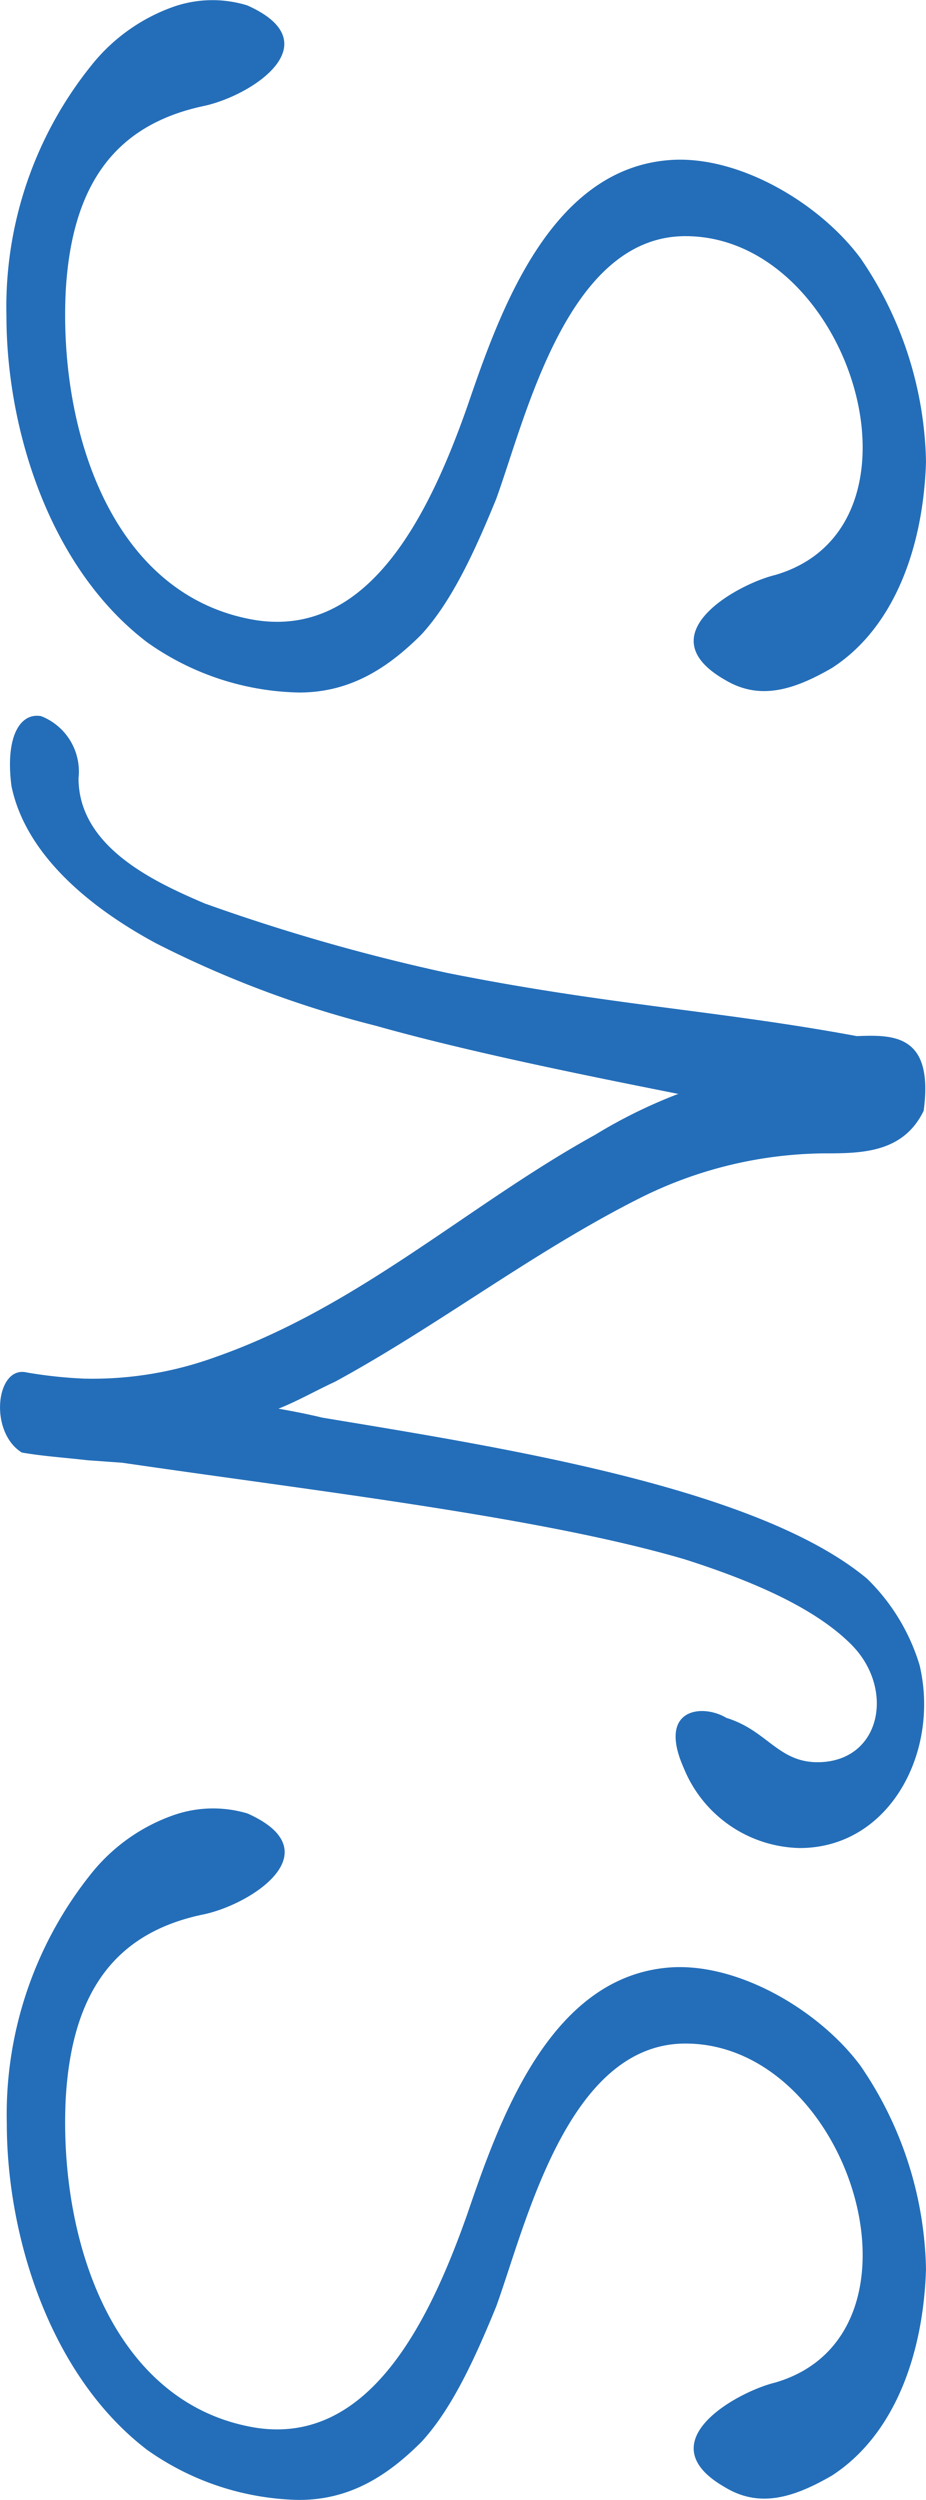
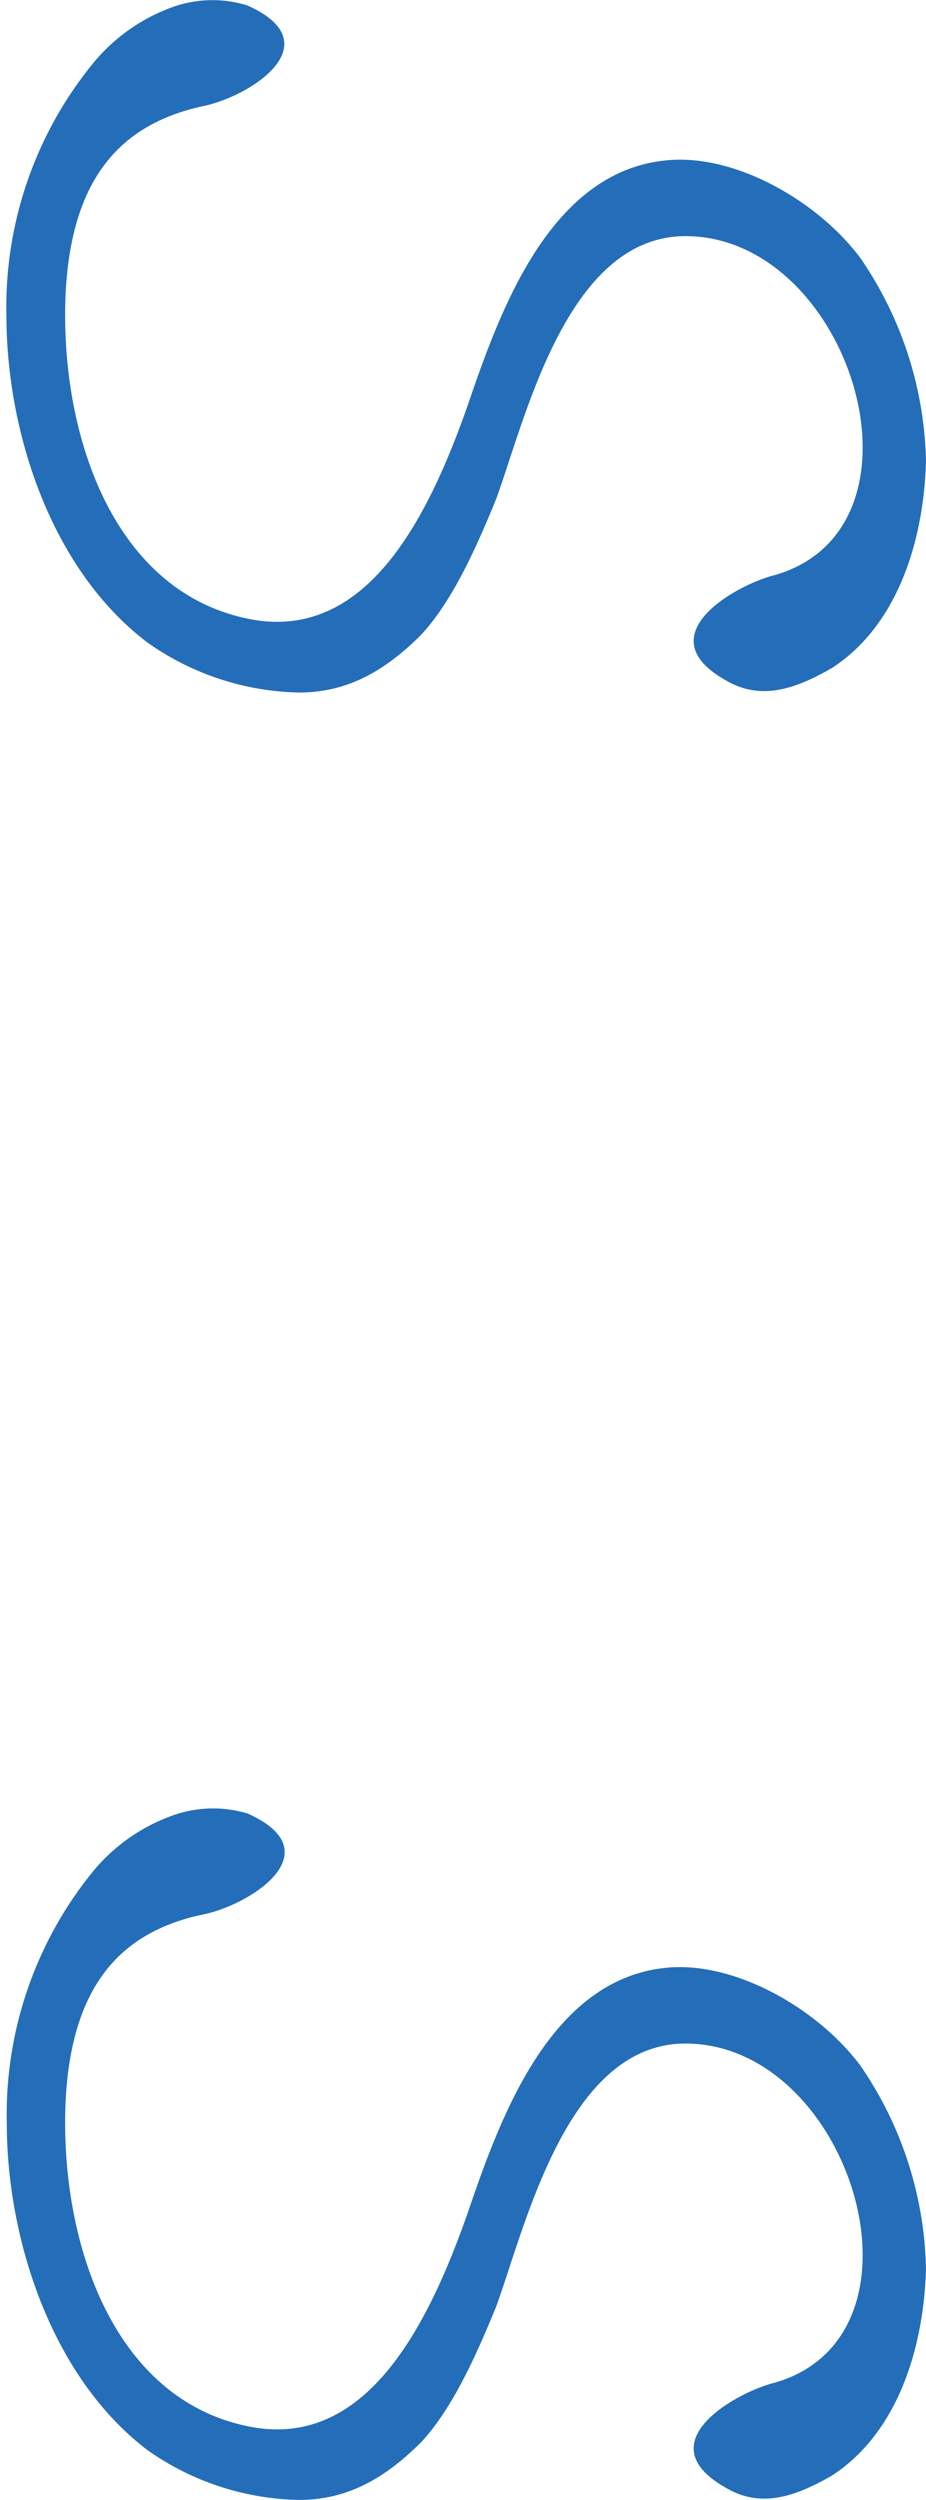
<svg xmlns="http://www.w3.org/2000/svg" width="51.77" height="139.63" viewBox="0 0 51.77 139.63">
  <defs>
    <style>
      .cls-1 {
        fill: #246eb9;
      }
    </style>
  </defs>
  <title>sns</title>
  <g id="Contents">
    <g>
      <path class="cls-1" d="M3.67,16.35c-.36,7.85,2.66,17,10.65,18.29,6.2.94,9.58-5.61,11.81-11.95,1.8-5.26,4.61-13.25,11.31-13.75,3.82-.29,8.35,2.37,10.66,5.47a20.75,20.75,0,0,1,3.67,11.38c-.15,4.82-1.8,9.29-5.26,11.52-2.23,1.29-4.1,1.8-6,.65-4.39-2.52.72-5.33,2.81-5.84,9.22-2.66,4.25-18.93-5-18.93-6.62,0-8.93,10.15-10.58,14.68-1.15,2.81-2.45,5.69-4.18,7.57-2,2-4.1,3.24-6.84,3.24a15.17,15.17,0,0,1-8.5-2.81C2.73,31.69.36,23.91.36,17.65a21.5,21.5,0,0,1,4.75-14A10.23,10.23,0,0,1,9.72.37,6.62,6.62,0,0,1,13.82.3c4.68,2.08.36,5-2.38,5.61C6.62,6.92,4,10.09,3.67,16.35Z" />
-       <path class="cls-1" d="M46.08,98.41c3.24-.29,3.89-4.18,1.51-6.56-1.87-1.87-5-3.38-9.29-4.75-8.06-2.37-20.59-3.81-31.46-5.4l-1.95-.14c-1.29-.15-2.45-.22-3.67-.43-1.87-1.16-1.44-4.9.29-4.47A25.45,25.45,0,0,0,4.68,77a20.12,20.12,0,0,0,7.41-1.22c8-2.81,14.12-8.5,21.17-12.39a28.35,28.35,0,0,1,4.68-2.3h-.07C33.26,60.17,26.35,58.8,21,57.29A58.4,58.4,0,0,1,8.71,52.68C5.11,50.74,1.44,47.79.64,43.9.28,41.09,1.15,39.79,2.3,40a3.32,3.32,0,0,1,2.09,3.46c0,3.88,4.32,5.83,7.05,7A108.69,108.69,0,0,0,25,54.34c9,1.8,15.12,2.09,22.9,3.53,2-.07,4.32-.15,3.74,4.17-1.15,2.38-3.52,2.38-5.61,2.38a23.45,23.45,0,0,0-10.16,2.45c-6,3-11.3,7.13-17.13,10.3-1.08.5-2.09,1.08-3.17,1.51.79.14,1.58.29,2.45.5,10,1.66,24.34,3.89,30.46,9A11.3,11.3,0,0,1,51.41,93c1.15,4.82-1.66,10.22-6.7,10.22a7.16,7.16,0,0,1-6.48-4.46c-1.51-3.39,1.08-3.6,2.38-2.81C43,96.68,43.56,98.62,46.08,98.41Z" />
      <path class="cls-1" d="M3.67,117.31c-.36,7.85,2.66,17,10.65,18.29,6.2.94,9.58-5.62,11.81-11.95,1.8-5.26,4.61-13.25,11.31-13.76,3.82-.28,8.35,2.38,10.66,5.48a20.72,20.72,0,0,1,3.67,11.37c-.15,4.83-1.8,9.29-5.26,11.53-2.23,1.29-4.1,1.8-6,.64-4.39-2.52.72-5.32,2.81-5.83,9.22-2.66,4.25-18.94-5-18.94-6.62,0-8.93,10.16-10.58,14.69-1.15,2.81-2.45,5.69-4.18,7.56-2,2-4.1,3.24-6.84,3.24a15.16,15.16,0,0,1-8.5-2.8c-5.47-4.18-7.84-12-7.84-18.22a21.5,21.5,0,0,1,4.75-14,10.23,10.23,0,0,1,4.61-3.24,6.7,6.7,0,0,1,4.1-.08c4.68,2.09.36,5-2.38,5.62C6.62,107.88,4,111.05,3.67,117.31Z" />
    </g>
  </g>
</svg>